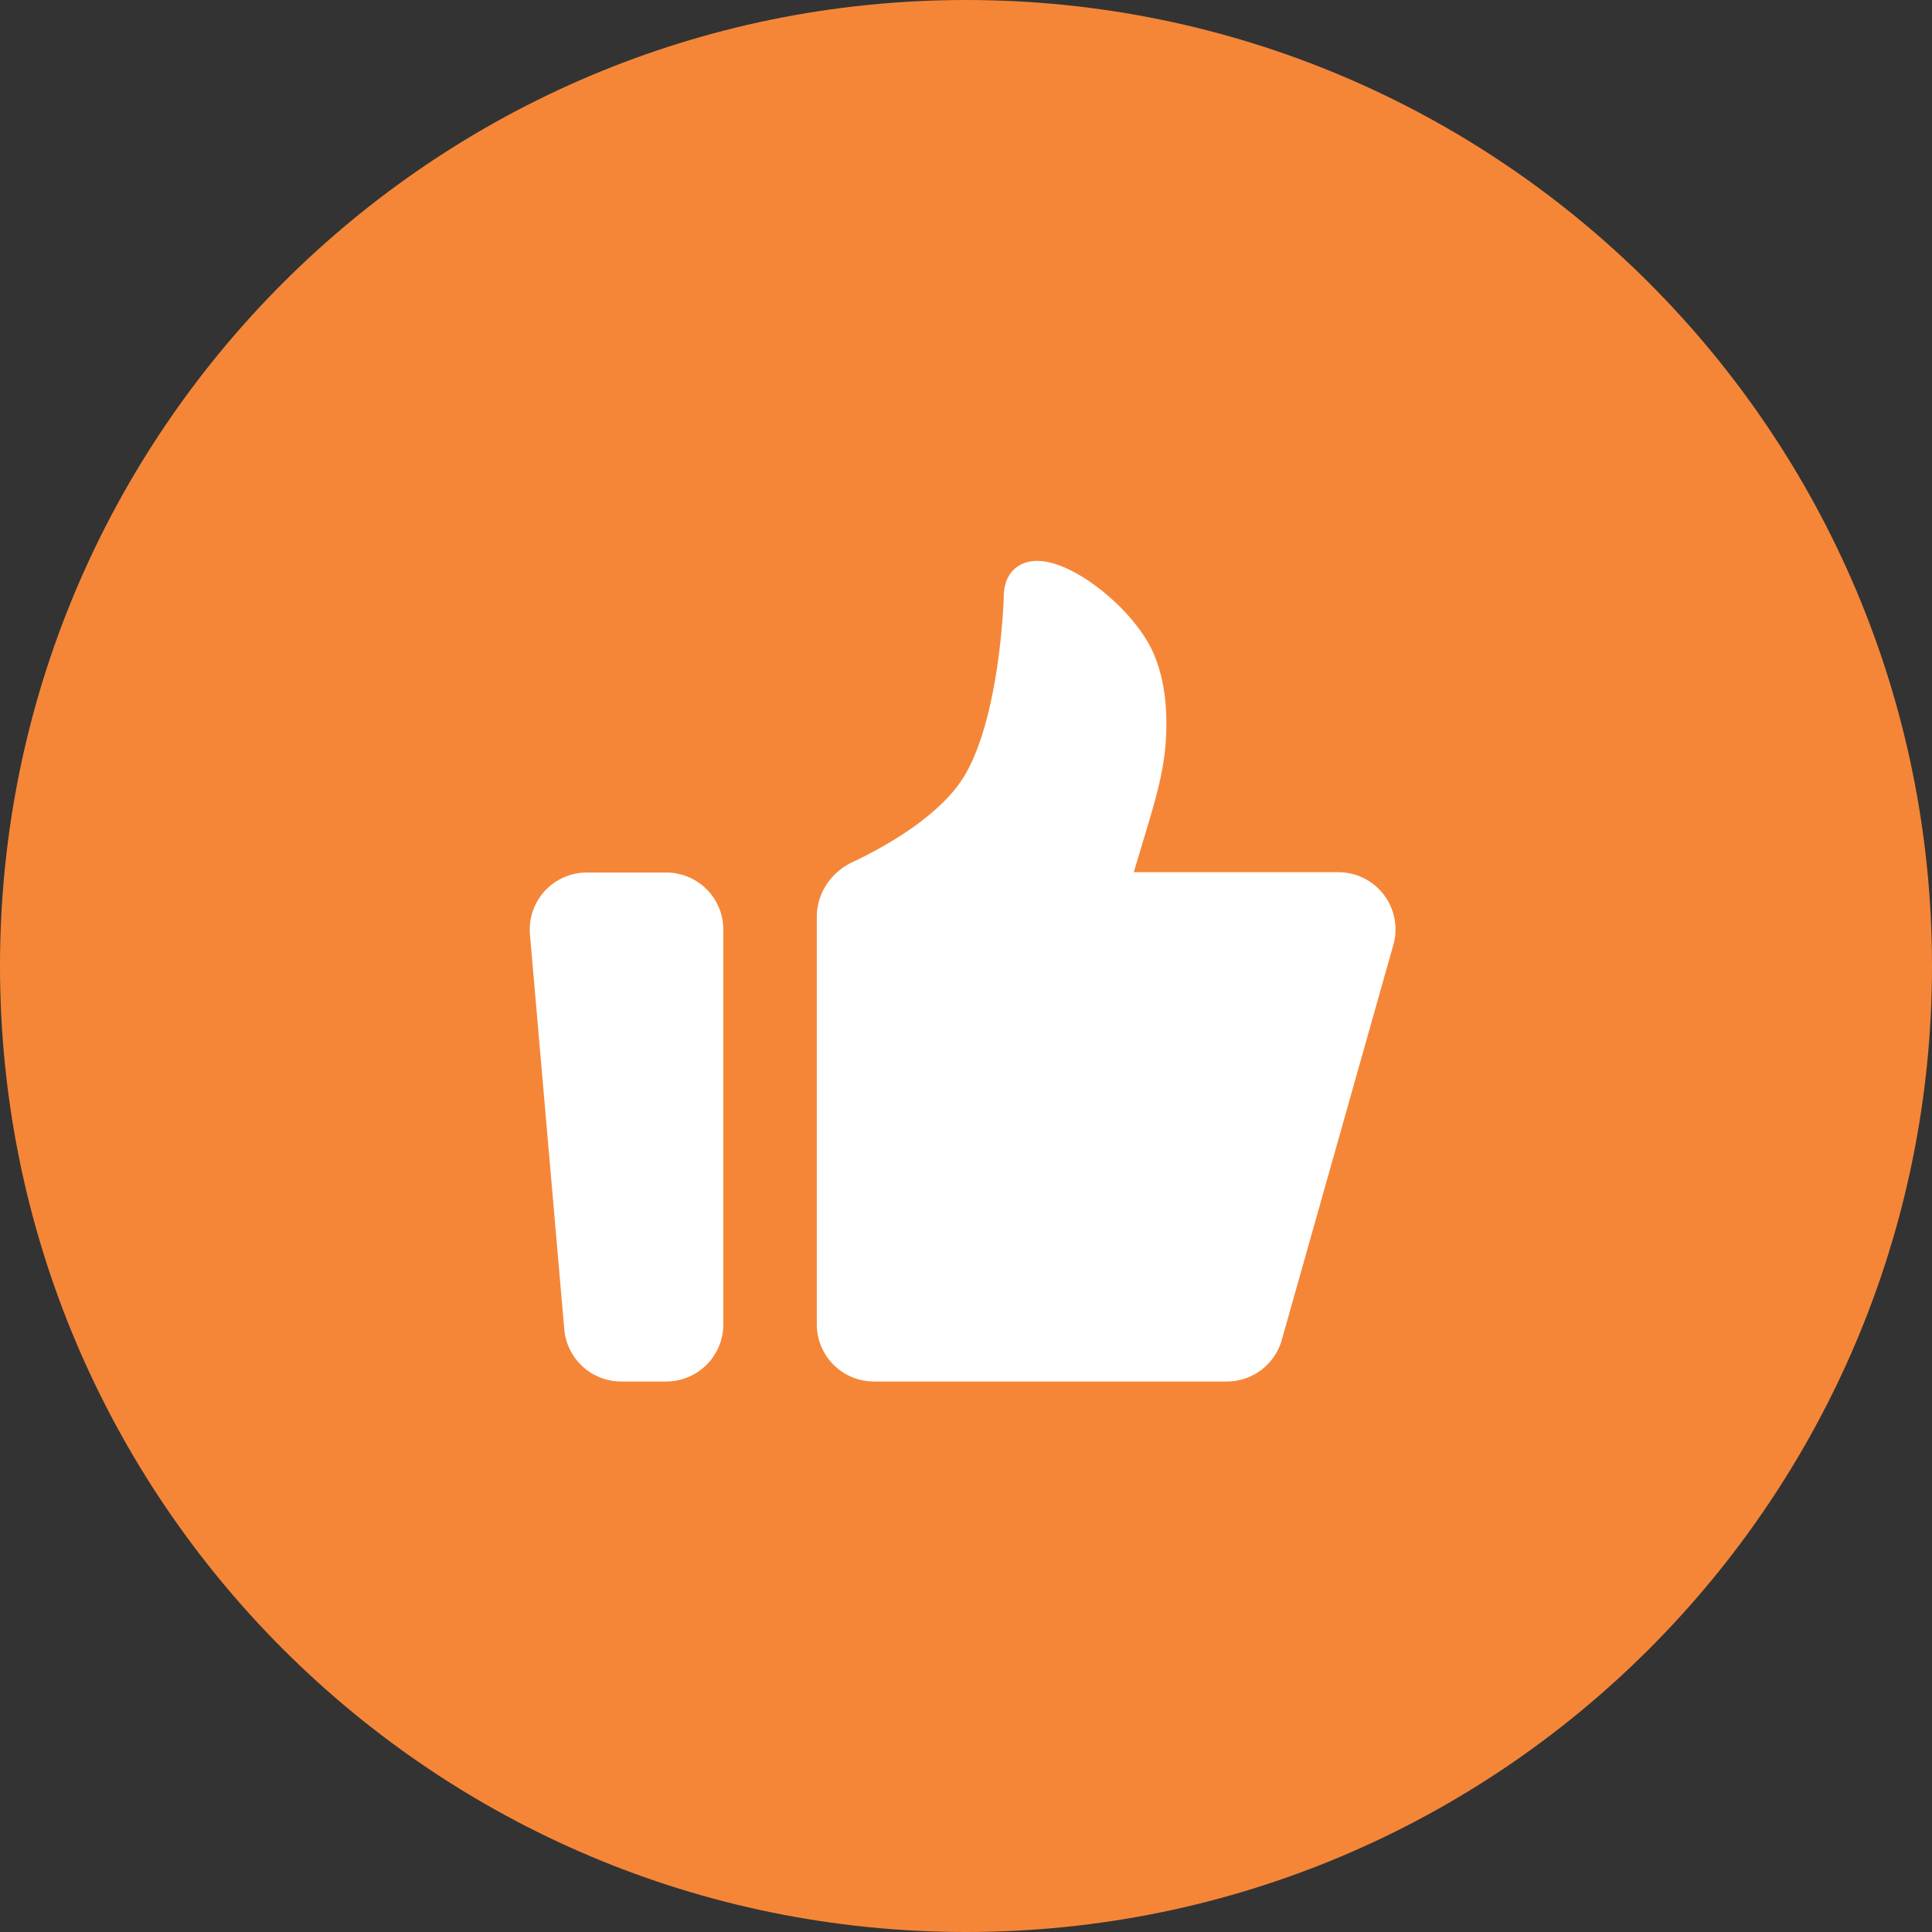
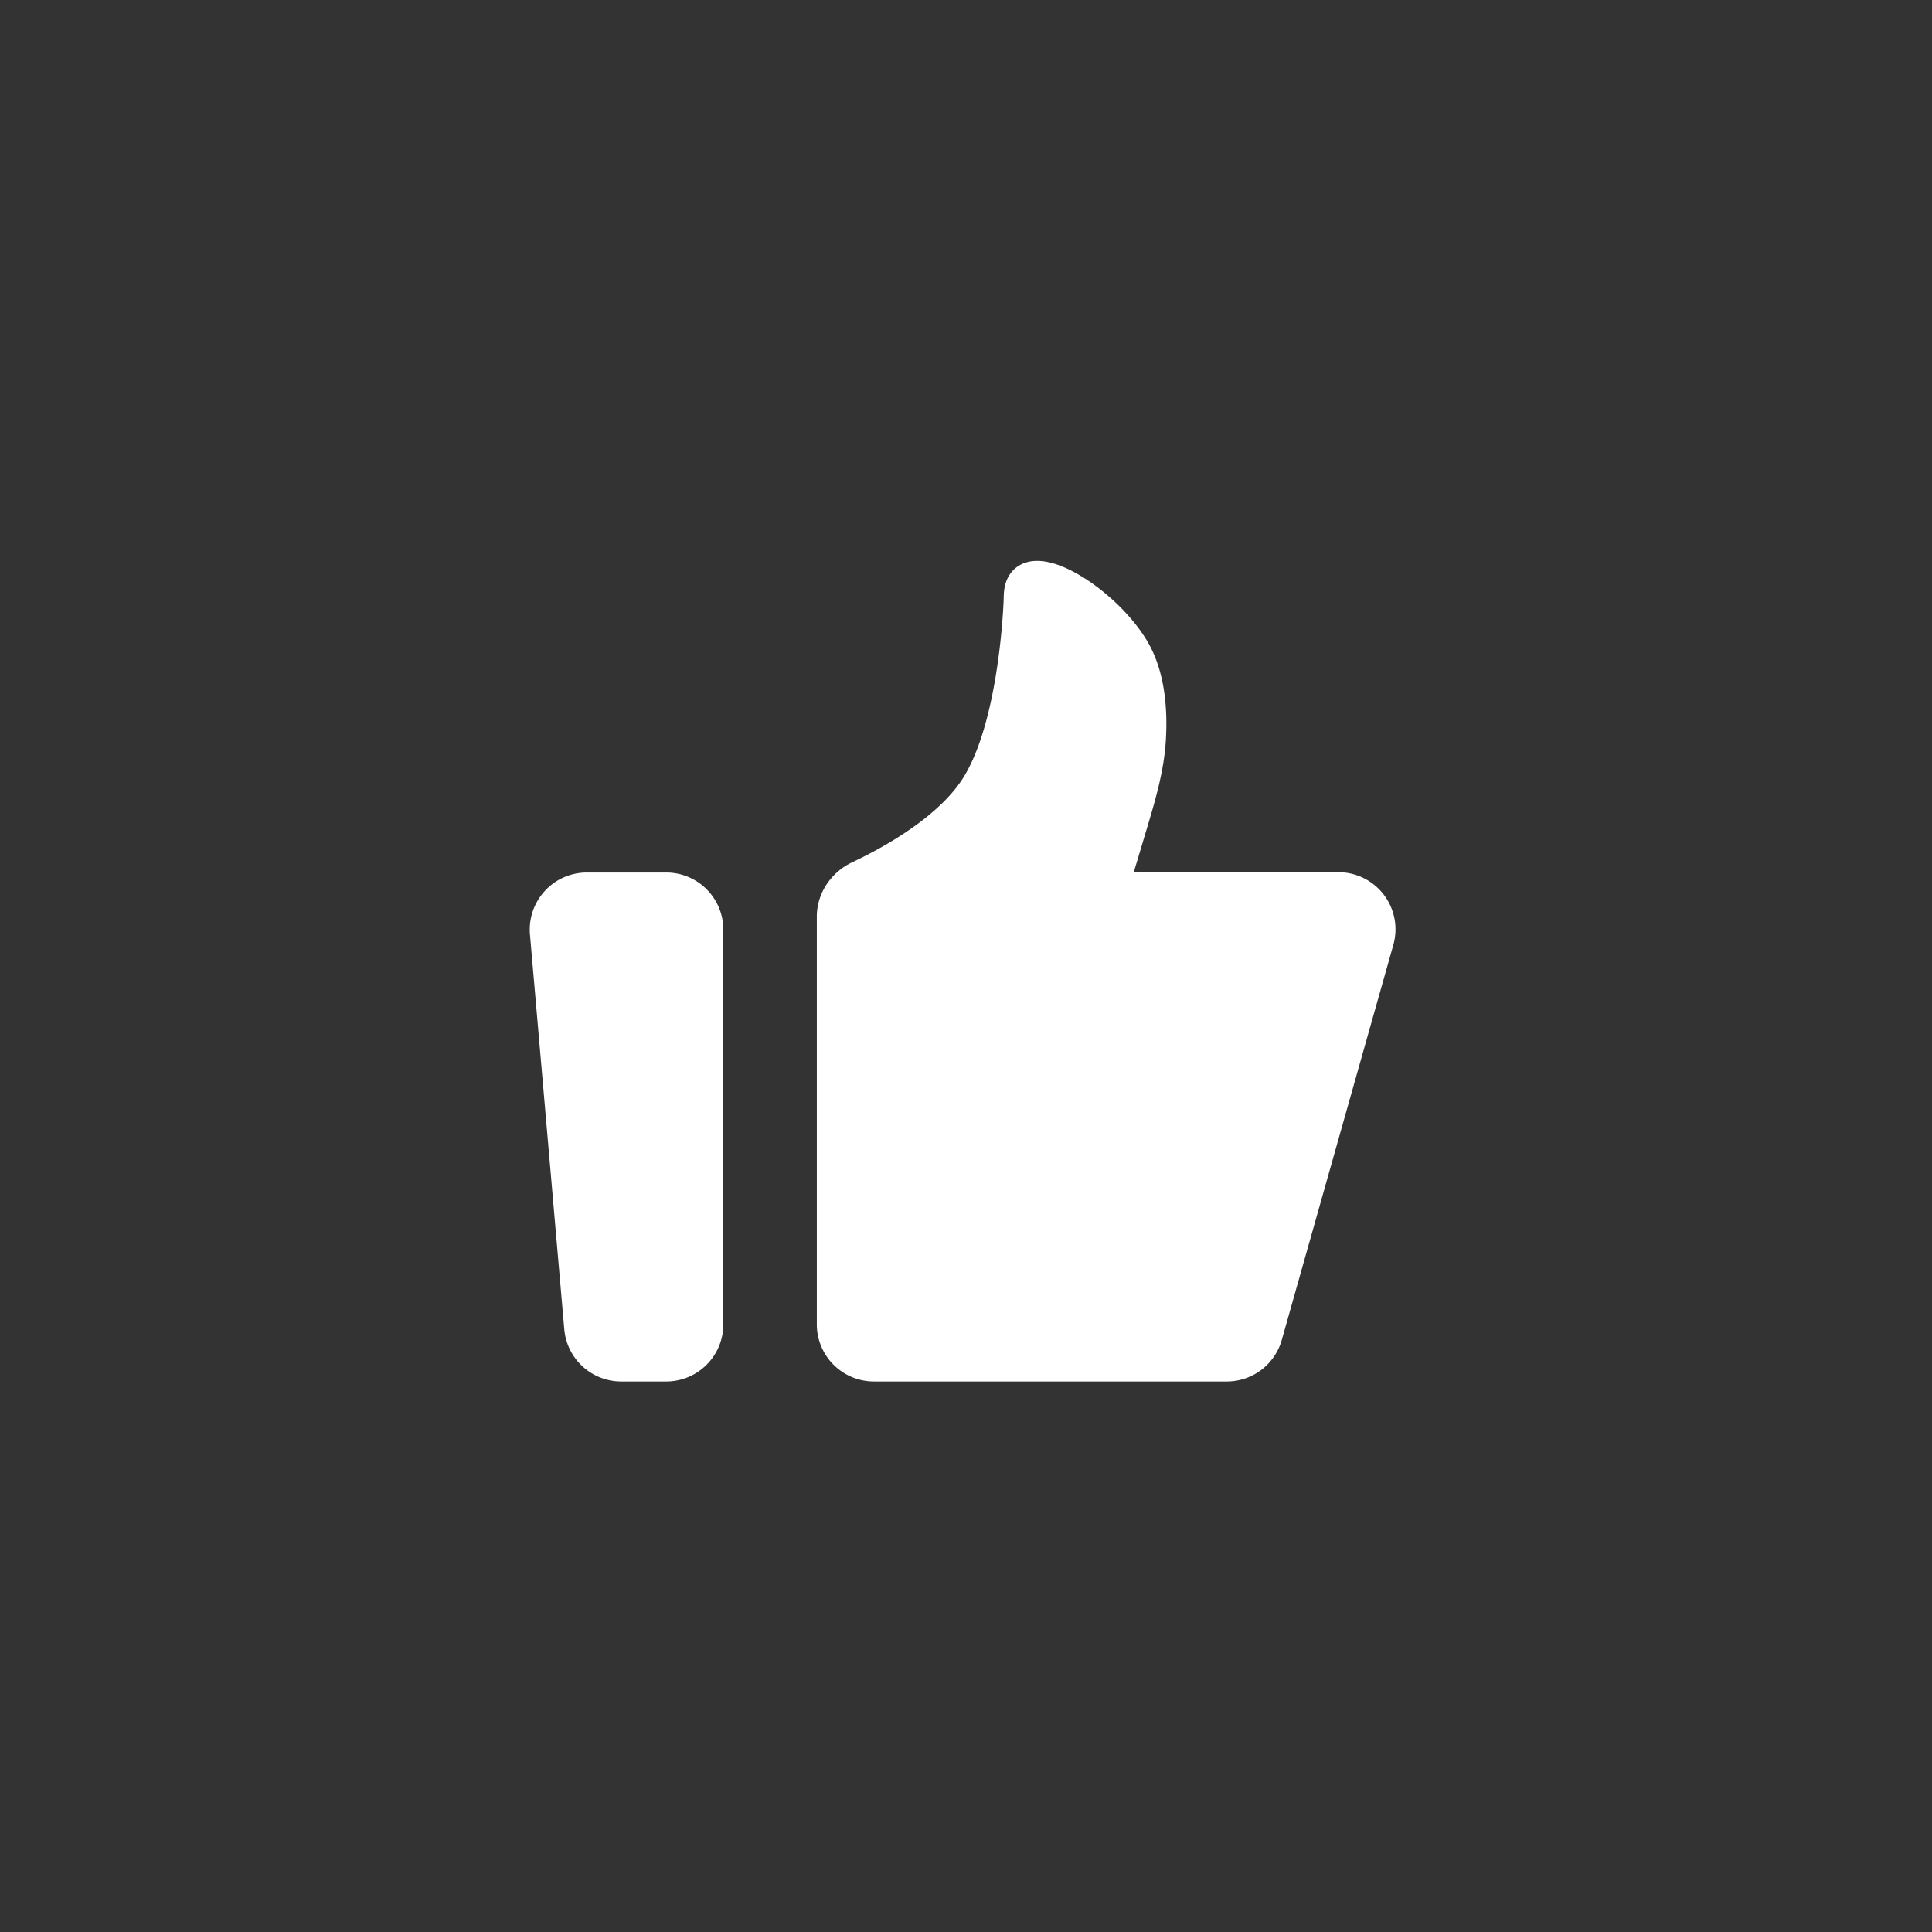
<svg xmlns="http://www.w3.org/2000/svg" width="124" height="124" fill="none">
  <rect width="100%" height="100%" fill="#333333" stroke="none" />
-   <path fill="#F58638" d="M124 62c0 34.242-27.758 62-62 62S0 96.242 0 62 27.758 0 62 0s62 27.758 62 62" />
  <path fill="#fff" stroke="#fff" stroke-linecap="round" stroke-linejoin="round" stroke-width="2" d="M35.01 59.897A2.665 2.665 0 0 1 37.666 57h5.092a2.667 2.667 0 0 1 2.667 2.667V85a2.667 2.667 0 0 1-2.667 2.667H39.87a2.667 2.667 0 0 1-2.657-2.436zm18.415-1.064c0-1.114.693-2.112 1.7-2.586 2.198-1.038 5.944-3.122 7.633-5.939 2.177-3.632 2.588-10.193 2.655-11.696.009-.21.004-.421.032-.63.361-2.603 5.386.438 7.313 3.654 1.047 1.744 1.18 4.036 1.07 5.827-.118 1.914-.68 3.764-1.23 5.601l-1.173 3.916H85.9a2.667 2.667 0 0 1 2.566 3.39l-7.16 25.355a2.666 2.666 0 0 1-2.568 1.942H56.091A2.667 2.667 0 0 1 53.425 85z" />
</svg>